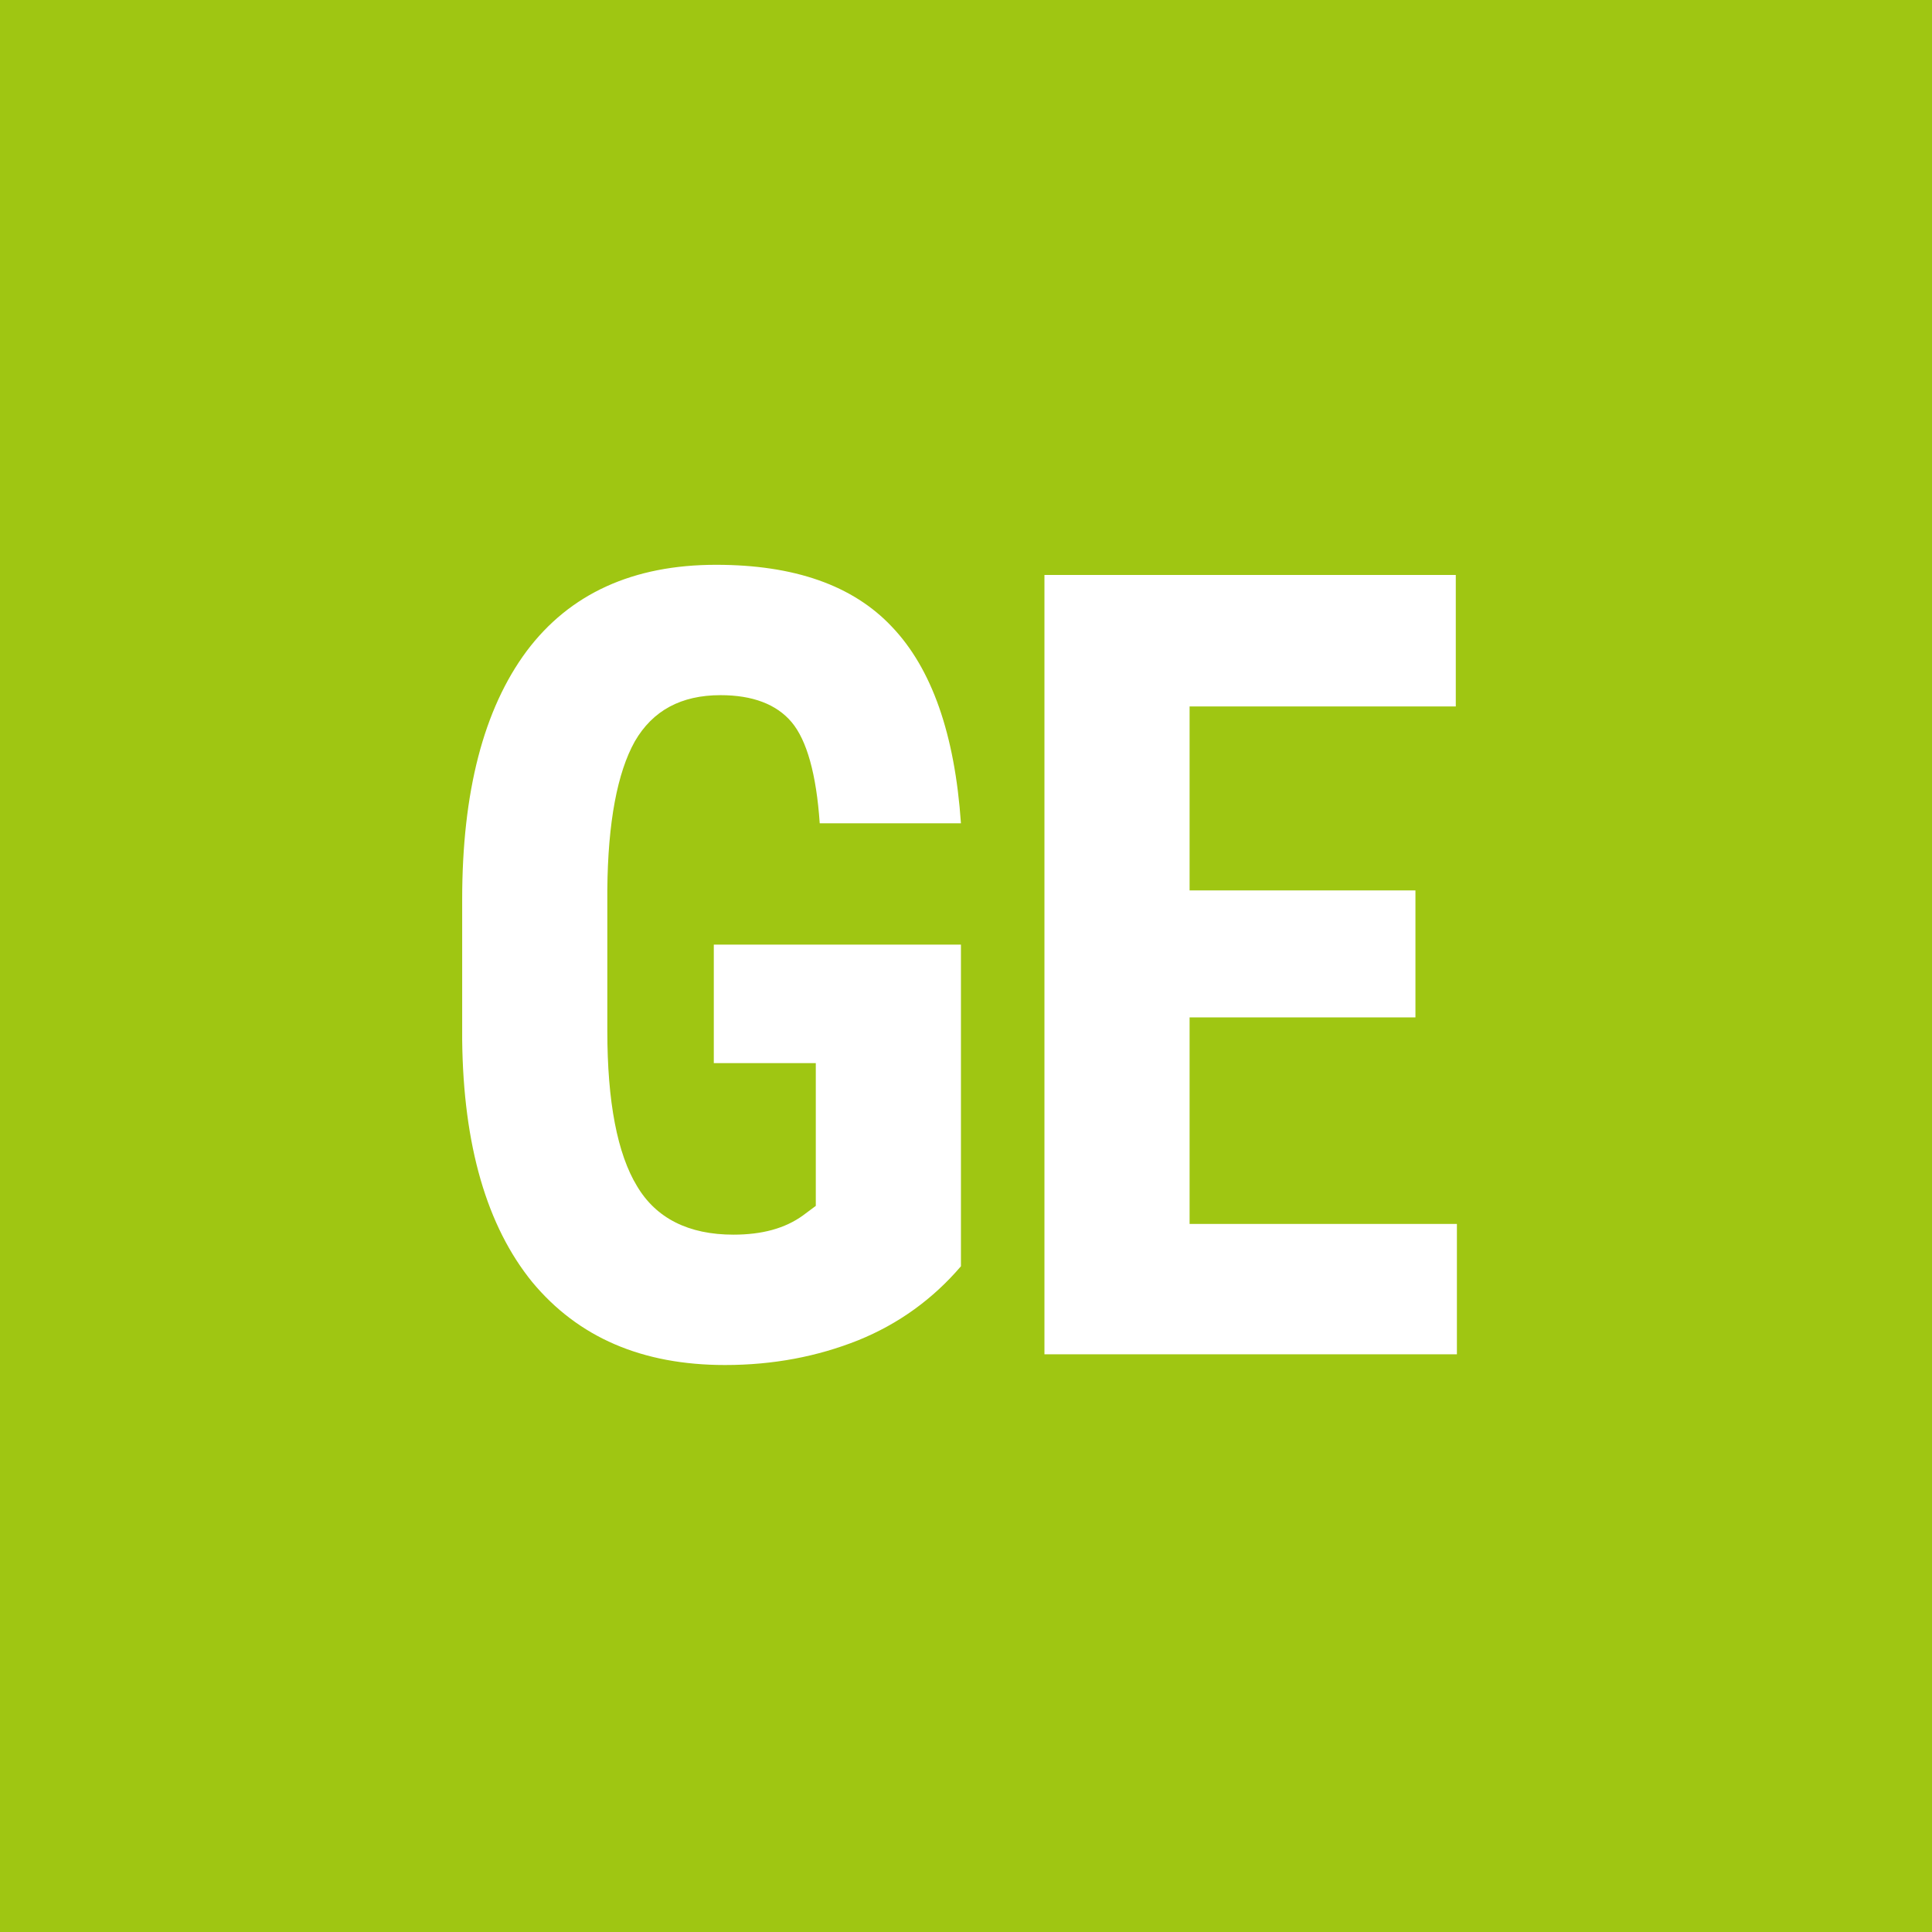
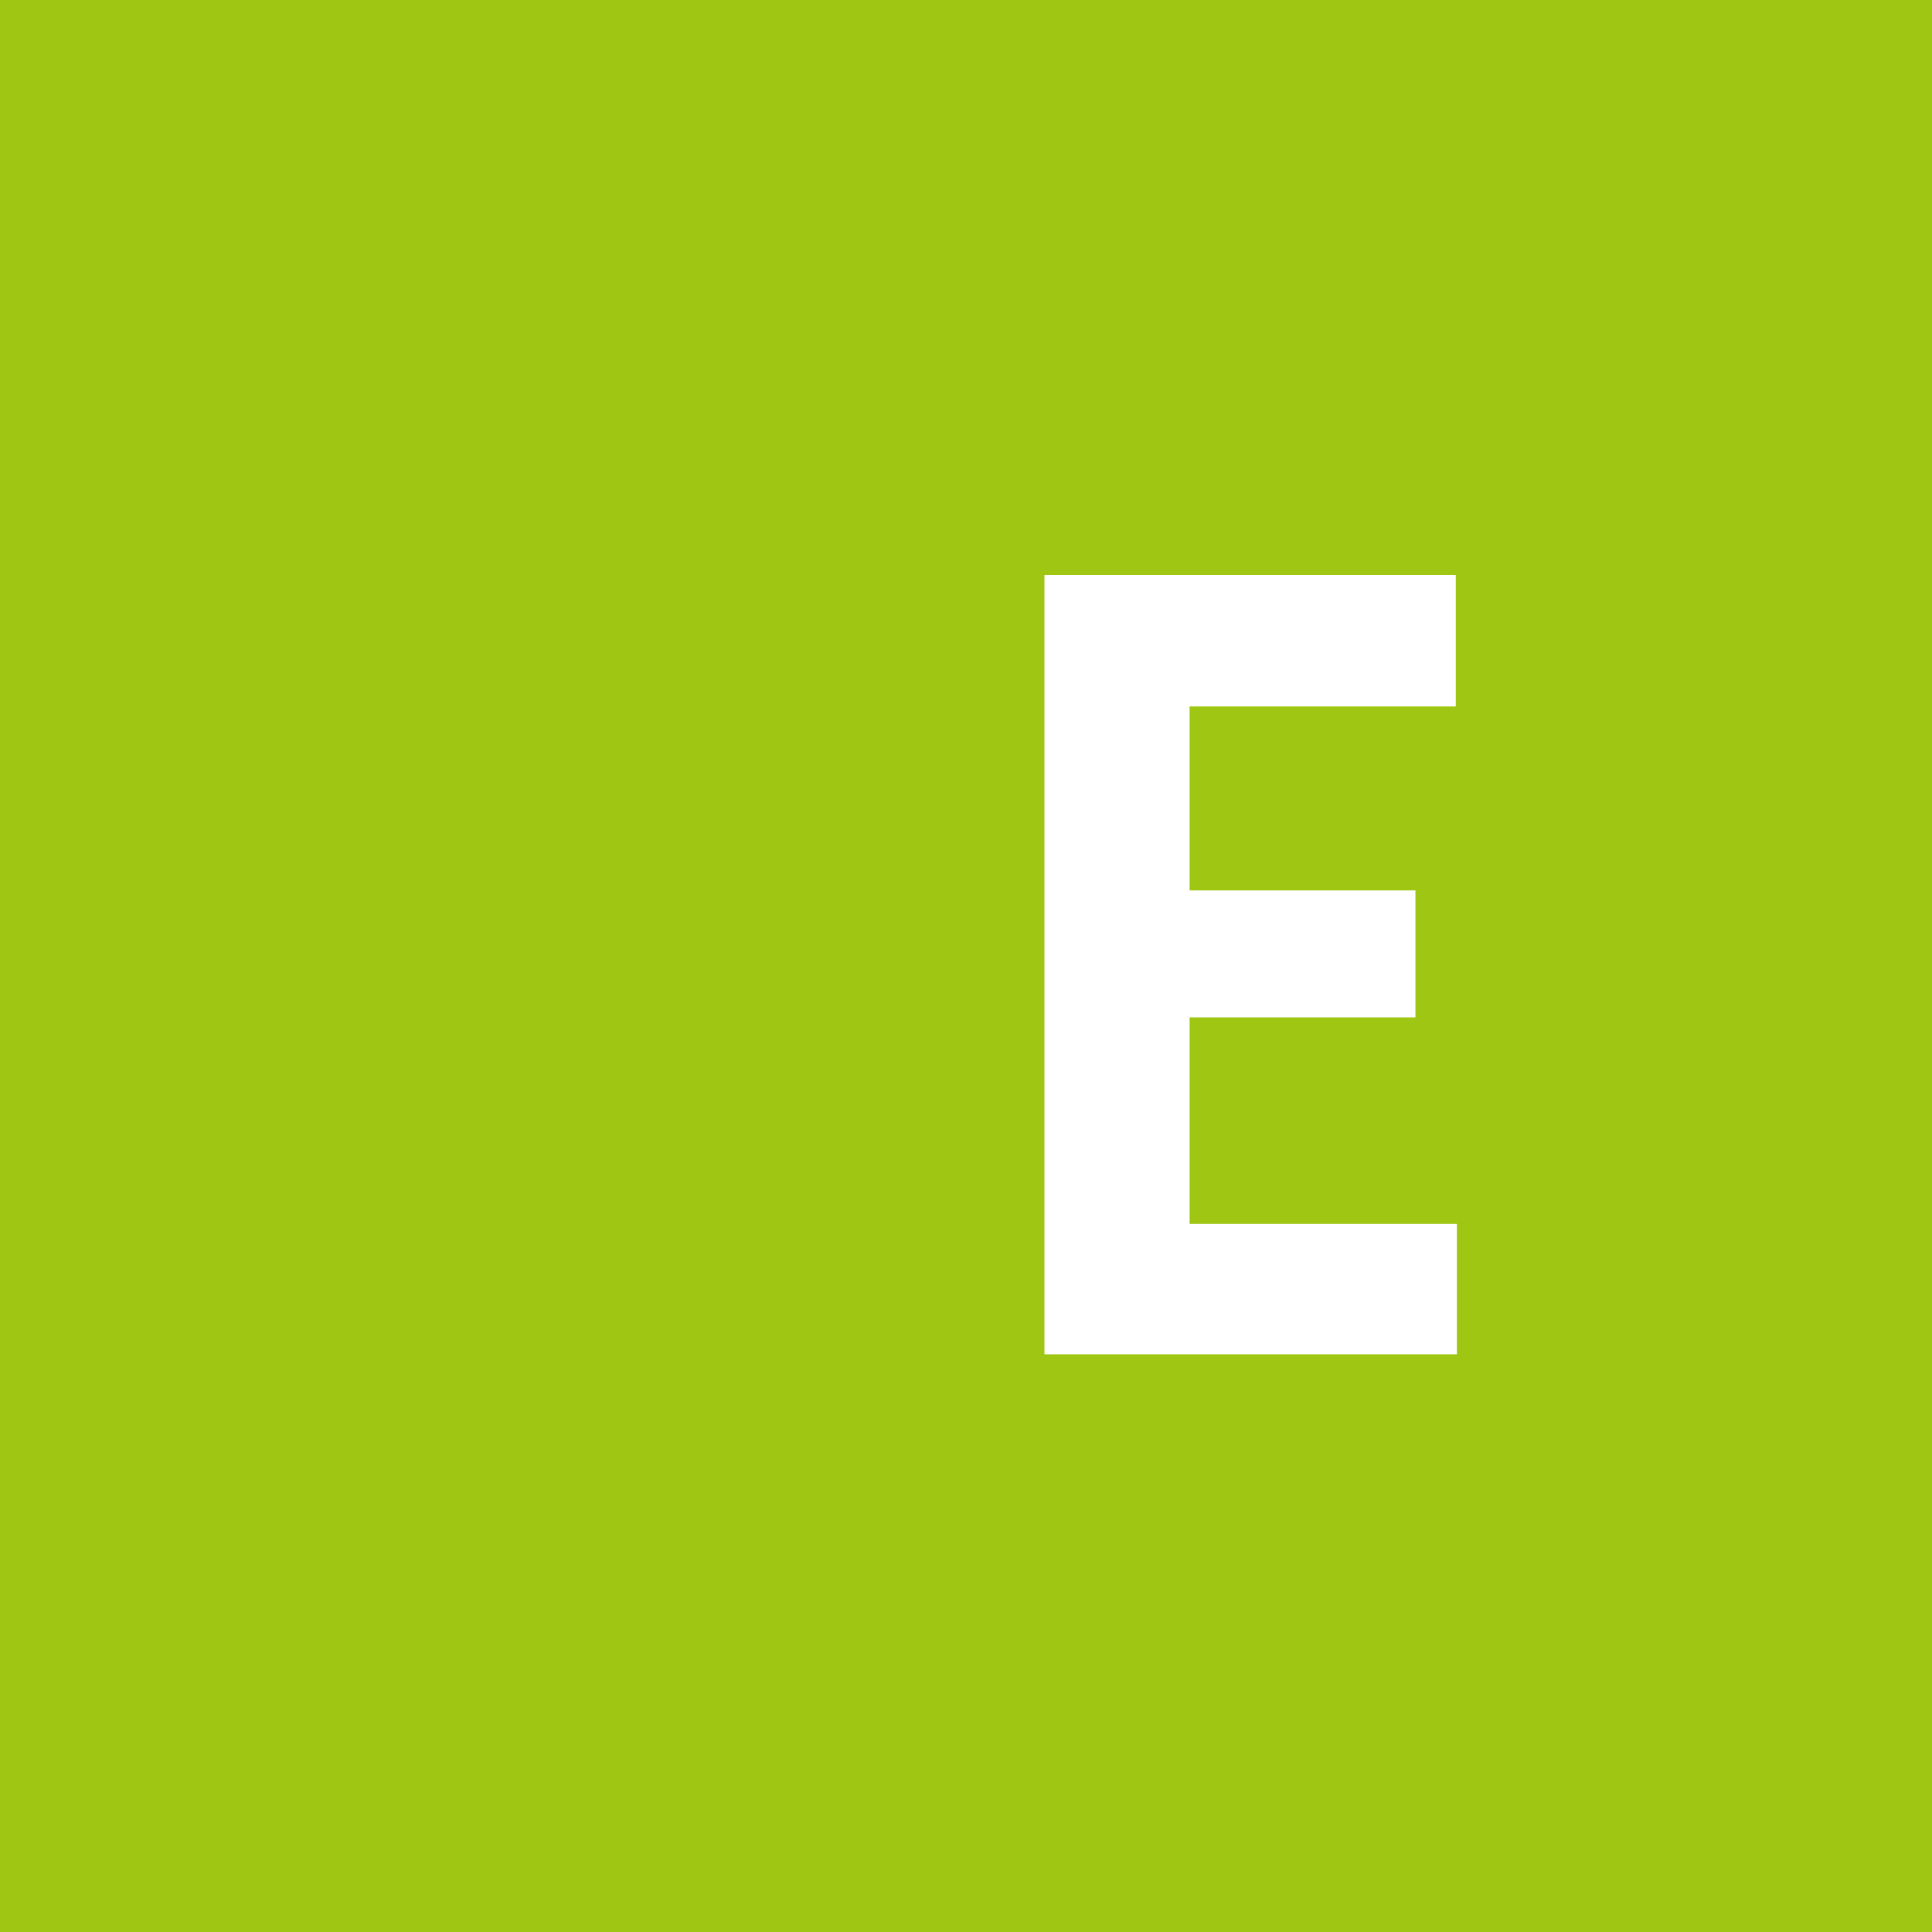
<svg xmlns="http://www.w3.org/2000/svg" width="100%" height="100%" viewBox="0 0 296 296" version="1.1" xml:space="preserve" style="fill-rule:evenodd;clip-rule:evenodd;stroke-linejoin:round;stroke-miterlimit:2;">
  <g transform="matrix(1,0,0,1,-8250,-6861)">
    <g transform="matrix(1,0,0,1,-3602.35,5157.59)">
      <g transform="matrix(1,0,0,1,3727.35,-5001.59)">
        <rect x="8125" y="6705" width="296" height="296" style="fill:rgb(159,198,18);" />
      </g>
    </g>
    <g transform="matrix(1,0,0,1,-3602.35,5157.59)">
      <g transform="matrix(8.586,0,0,8.646,-25873.7,-7671.98)">
-         <path d="M4411.05,1106.8C4410.55,1107.38 4409.94,1107.82 4409.22,1108.11C4408.49,1108.4 4407.7,1108.55 4406.84,1108.55C4405.36,1108.55 4404.22,1108.06 4403.4,1107.08C4402.59,1106.09 4402.17,1104.66 4402.15,1102.79L4402.15,1100.3C4402.15,1098.4 4402.53,1096.93 4403.3,1095.9C4404.07,1094.88 4405.2,1094.37 4406.68,1094.37C4408.07,1094.37 4409.12,1094.73 4409.82,1095.47C4410.53,1096.21 4410.94,1097.37 4411.05,1098.95L4408.53,1098.95C4408.47,1098.08 4408.3,1097.48 4408.03,1097.16C4407.76,1096.84 4407.33,1096.68 4406.76,1096.68C4406.06,1096.68 4405.55,1096.95 4405.23,1097.5C4404.92,1098.05 4404.75,1098.93 4404.74,1100.13L4404.74,1102.63C4404.74,1103.89 4404.92,1104.81 4405.27,1105.38C4405.61,1105.95 4406.19,1106.24 4406.99,1106.24C4407.5,1106.24 4407.91,1106.13 4408.23,1105.9L4408.46,1105.73L4408.46,1103.2L4406.64,1103.2L4406.64,1101.1L4411.05,1101.1L4411.05,1106.8Z" style="fill:white;fill-rule:nonzero;" />
        <path d="M4419.16,1102.39L4415.13,1102.39L4415.13,1106.05L4419.9,1106.05L4419.9,1108.36L4412.54,1108.36L4412.54,1094.55L4419.88,1094.55L4419.88,1096.88L4415.13,1096.88L4415.13,1100.14L4419.16,1100.14L4419.16,1102.39Z" style="fill:white;fill-rule:nonzero;" />
      </g>
    </g>
  </g>
</svg>